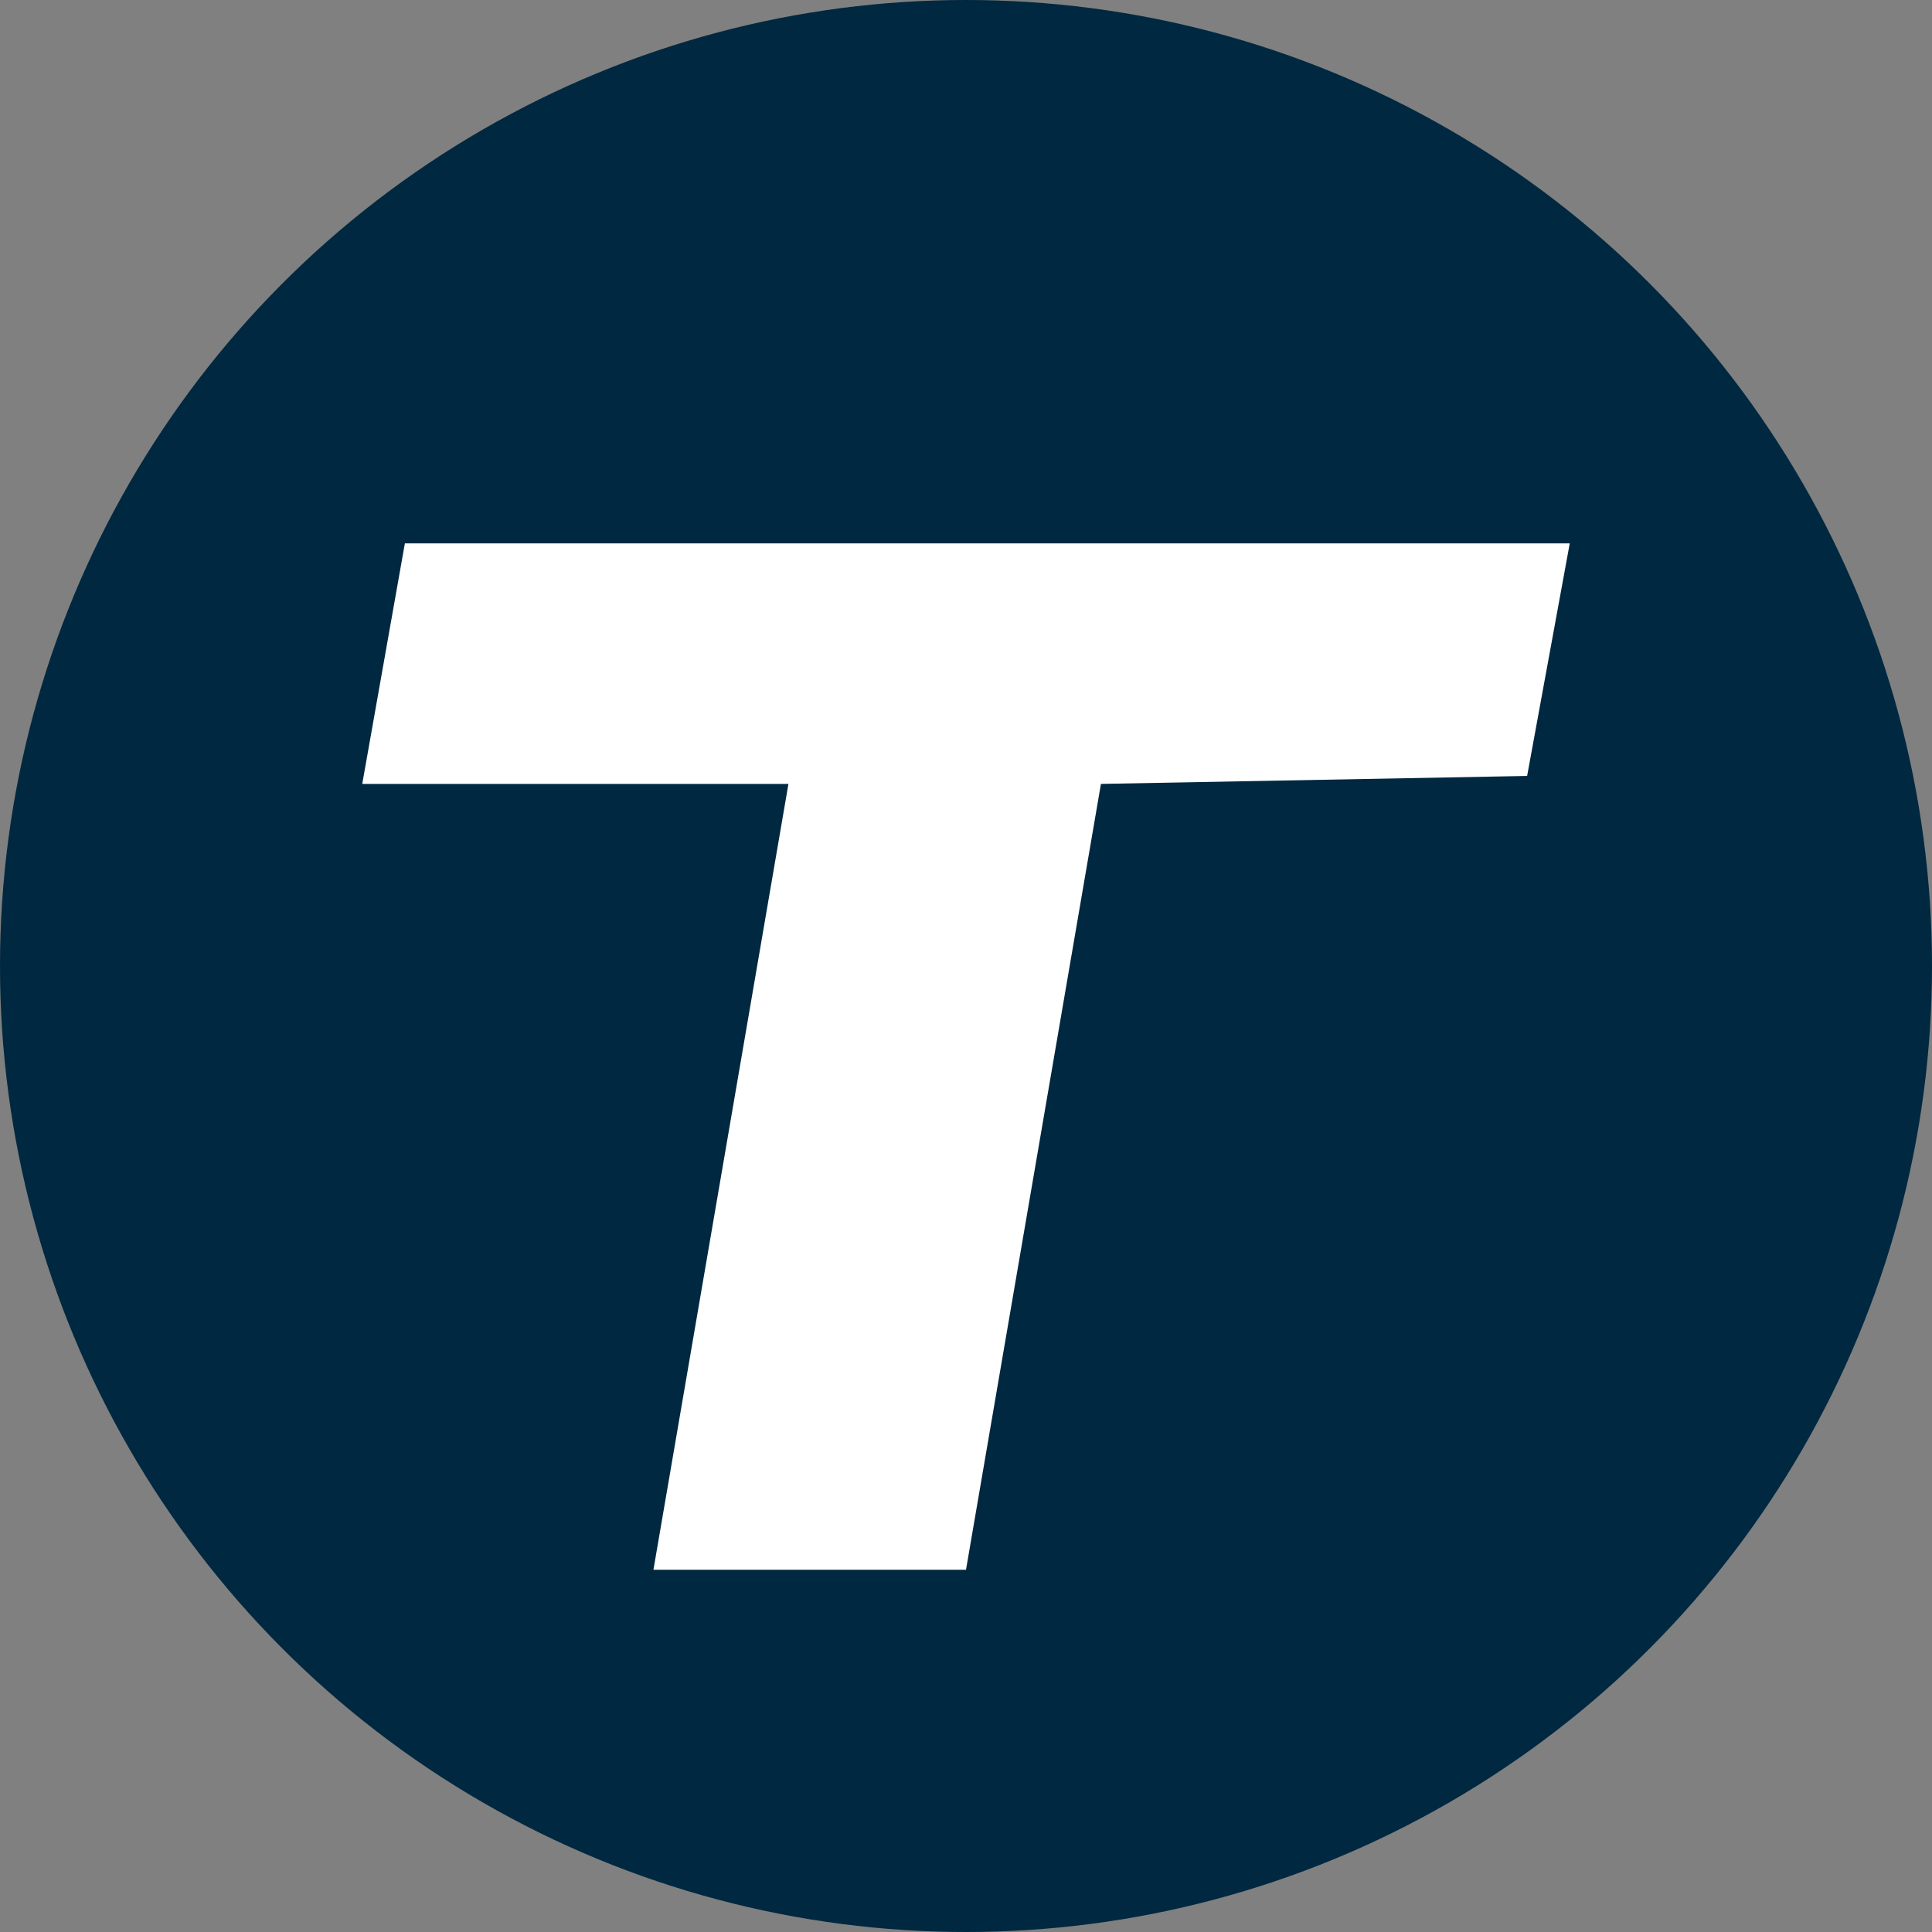
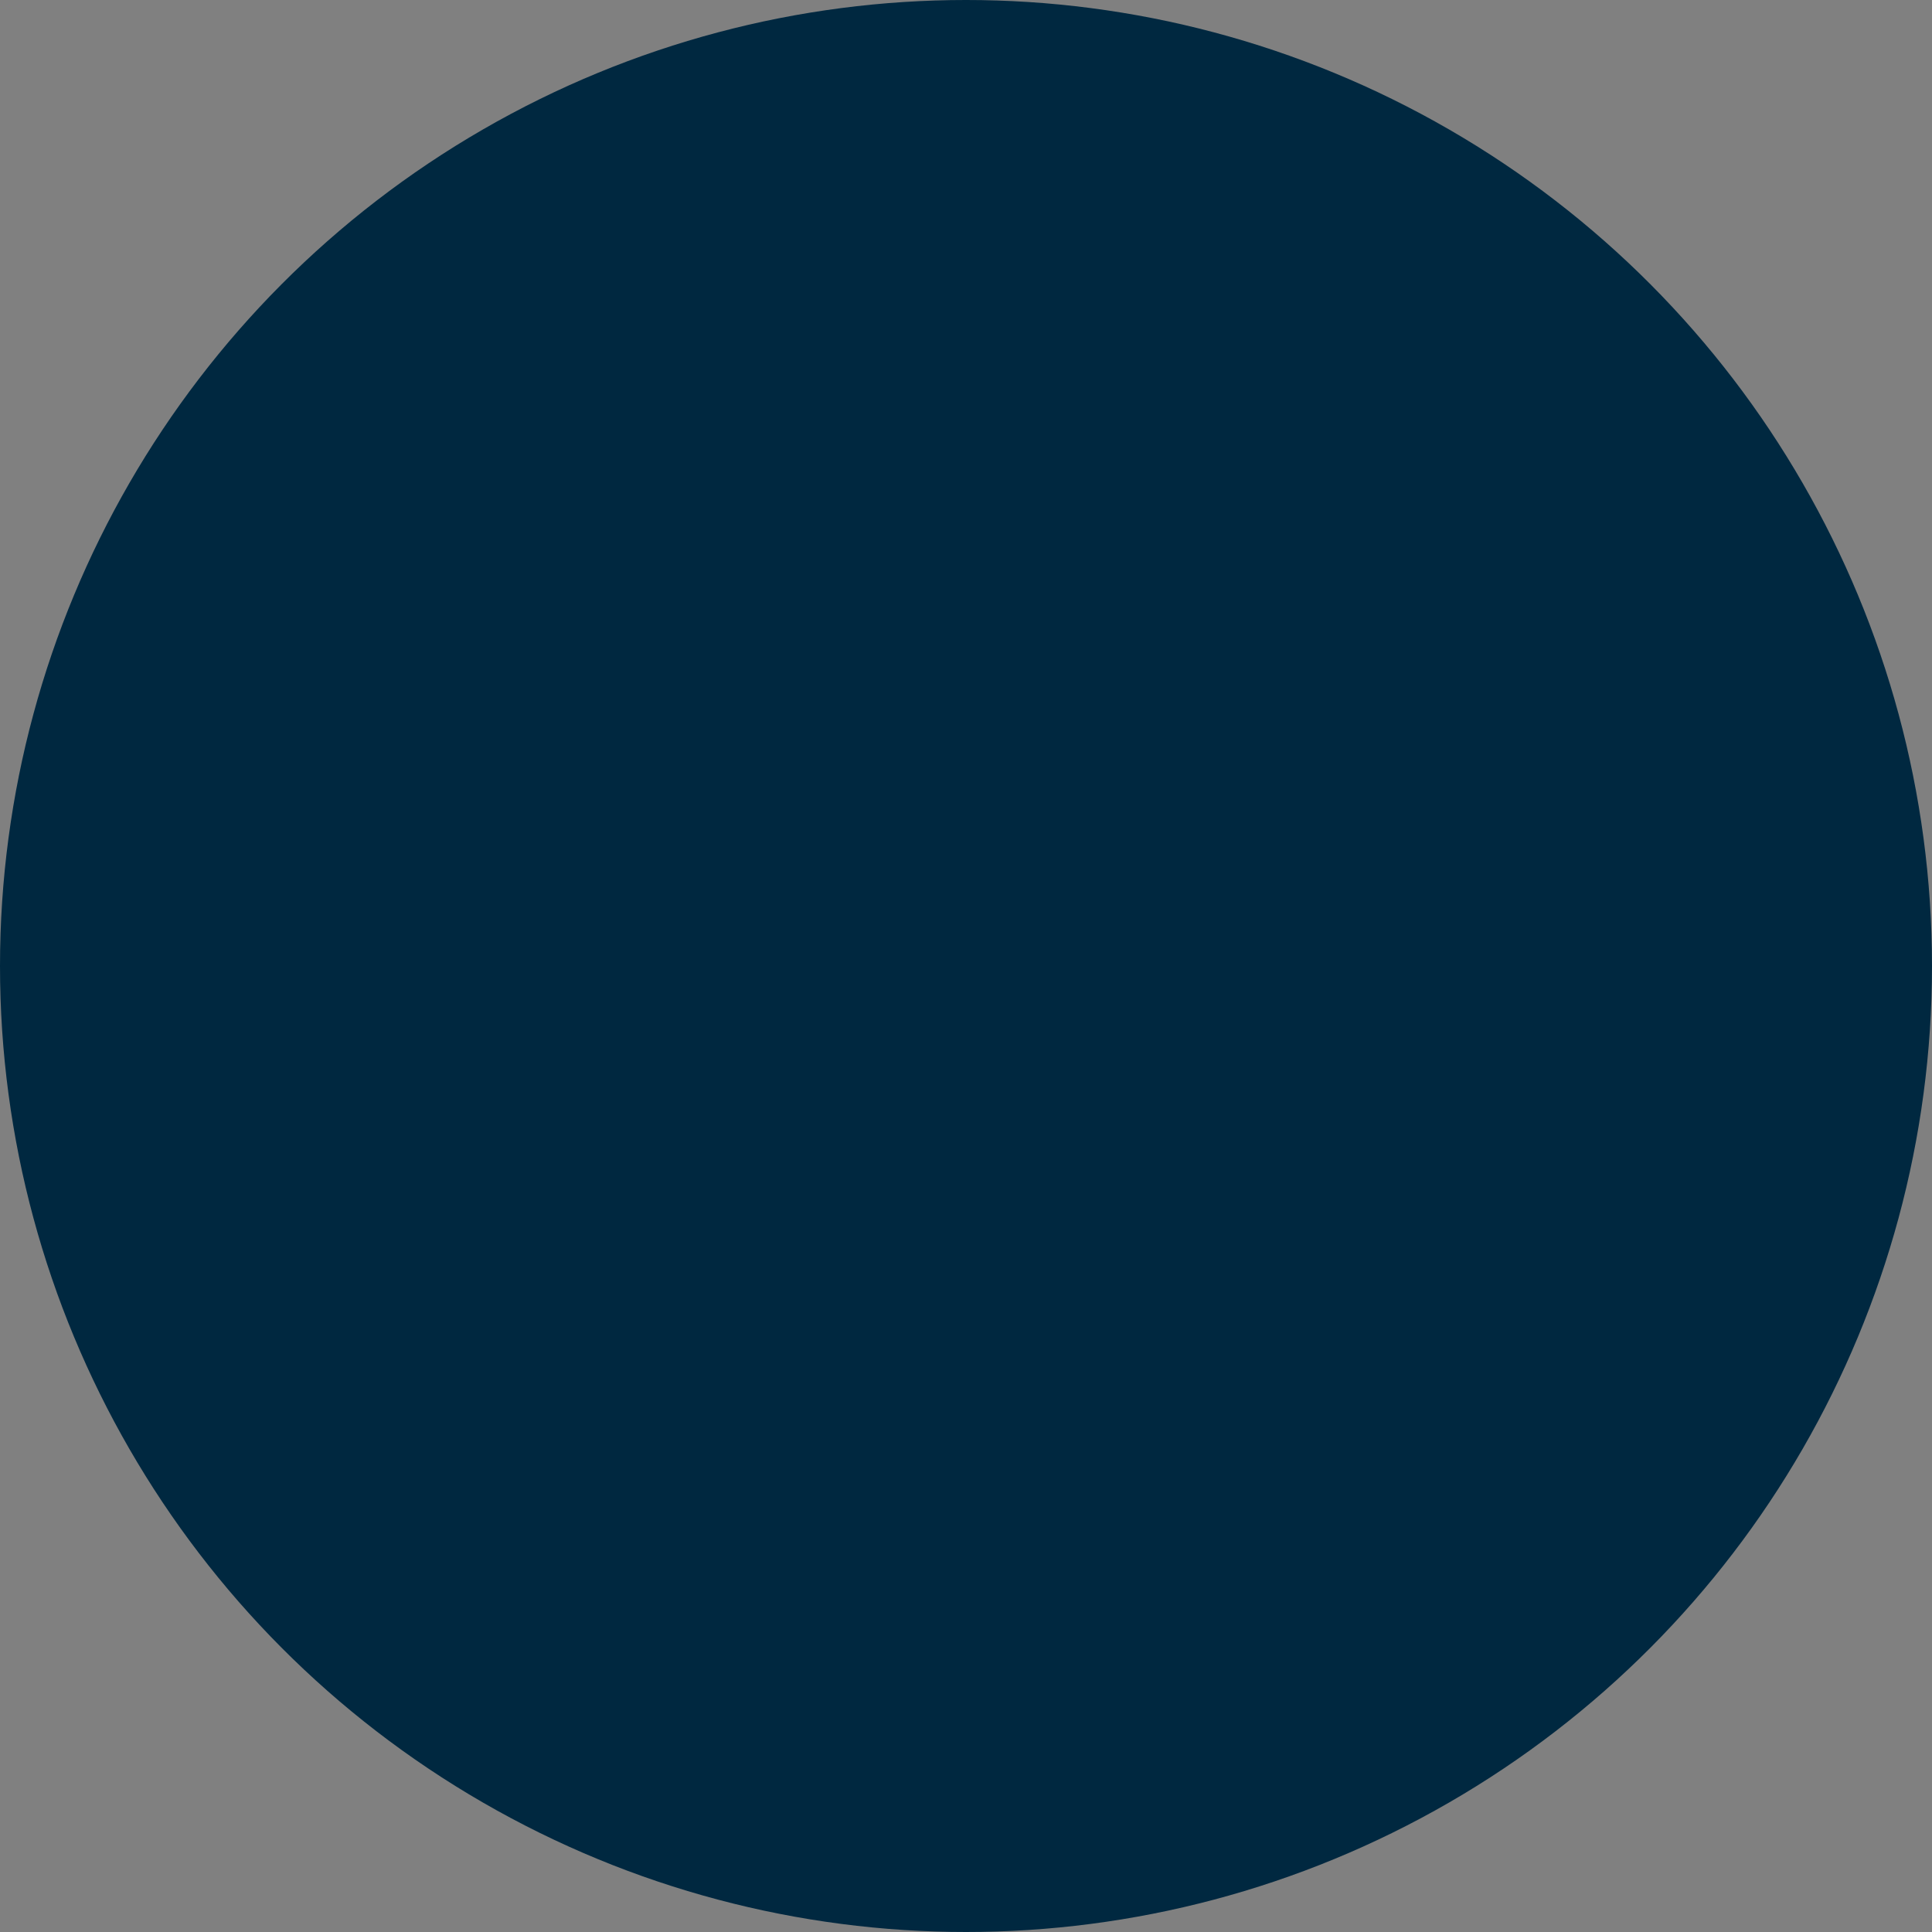
<svg xmlns="http://www.w3.org/2000/svg" width="32" height="32" viewBox="0 0 32 32" fill="none">
  <rect x="0" y="0" width="32" height="32" fill="#808080" stroke="none" />
  <circle cx="16" cy="16" r="16" fill="#002840" />
-   <path d="M6.706 9L6 12.984H13.059L10.823 26H16L18.235 12.984L25.294 12.852L26 9H6.706Z" fill="white" />
</svg>